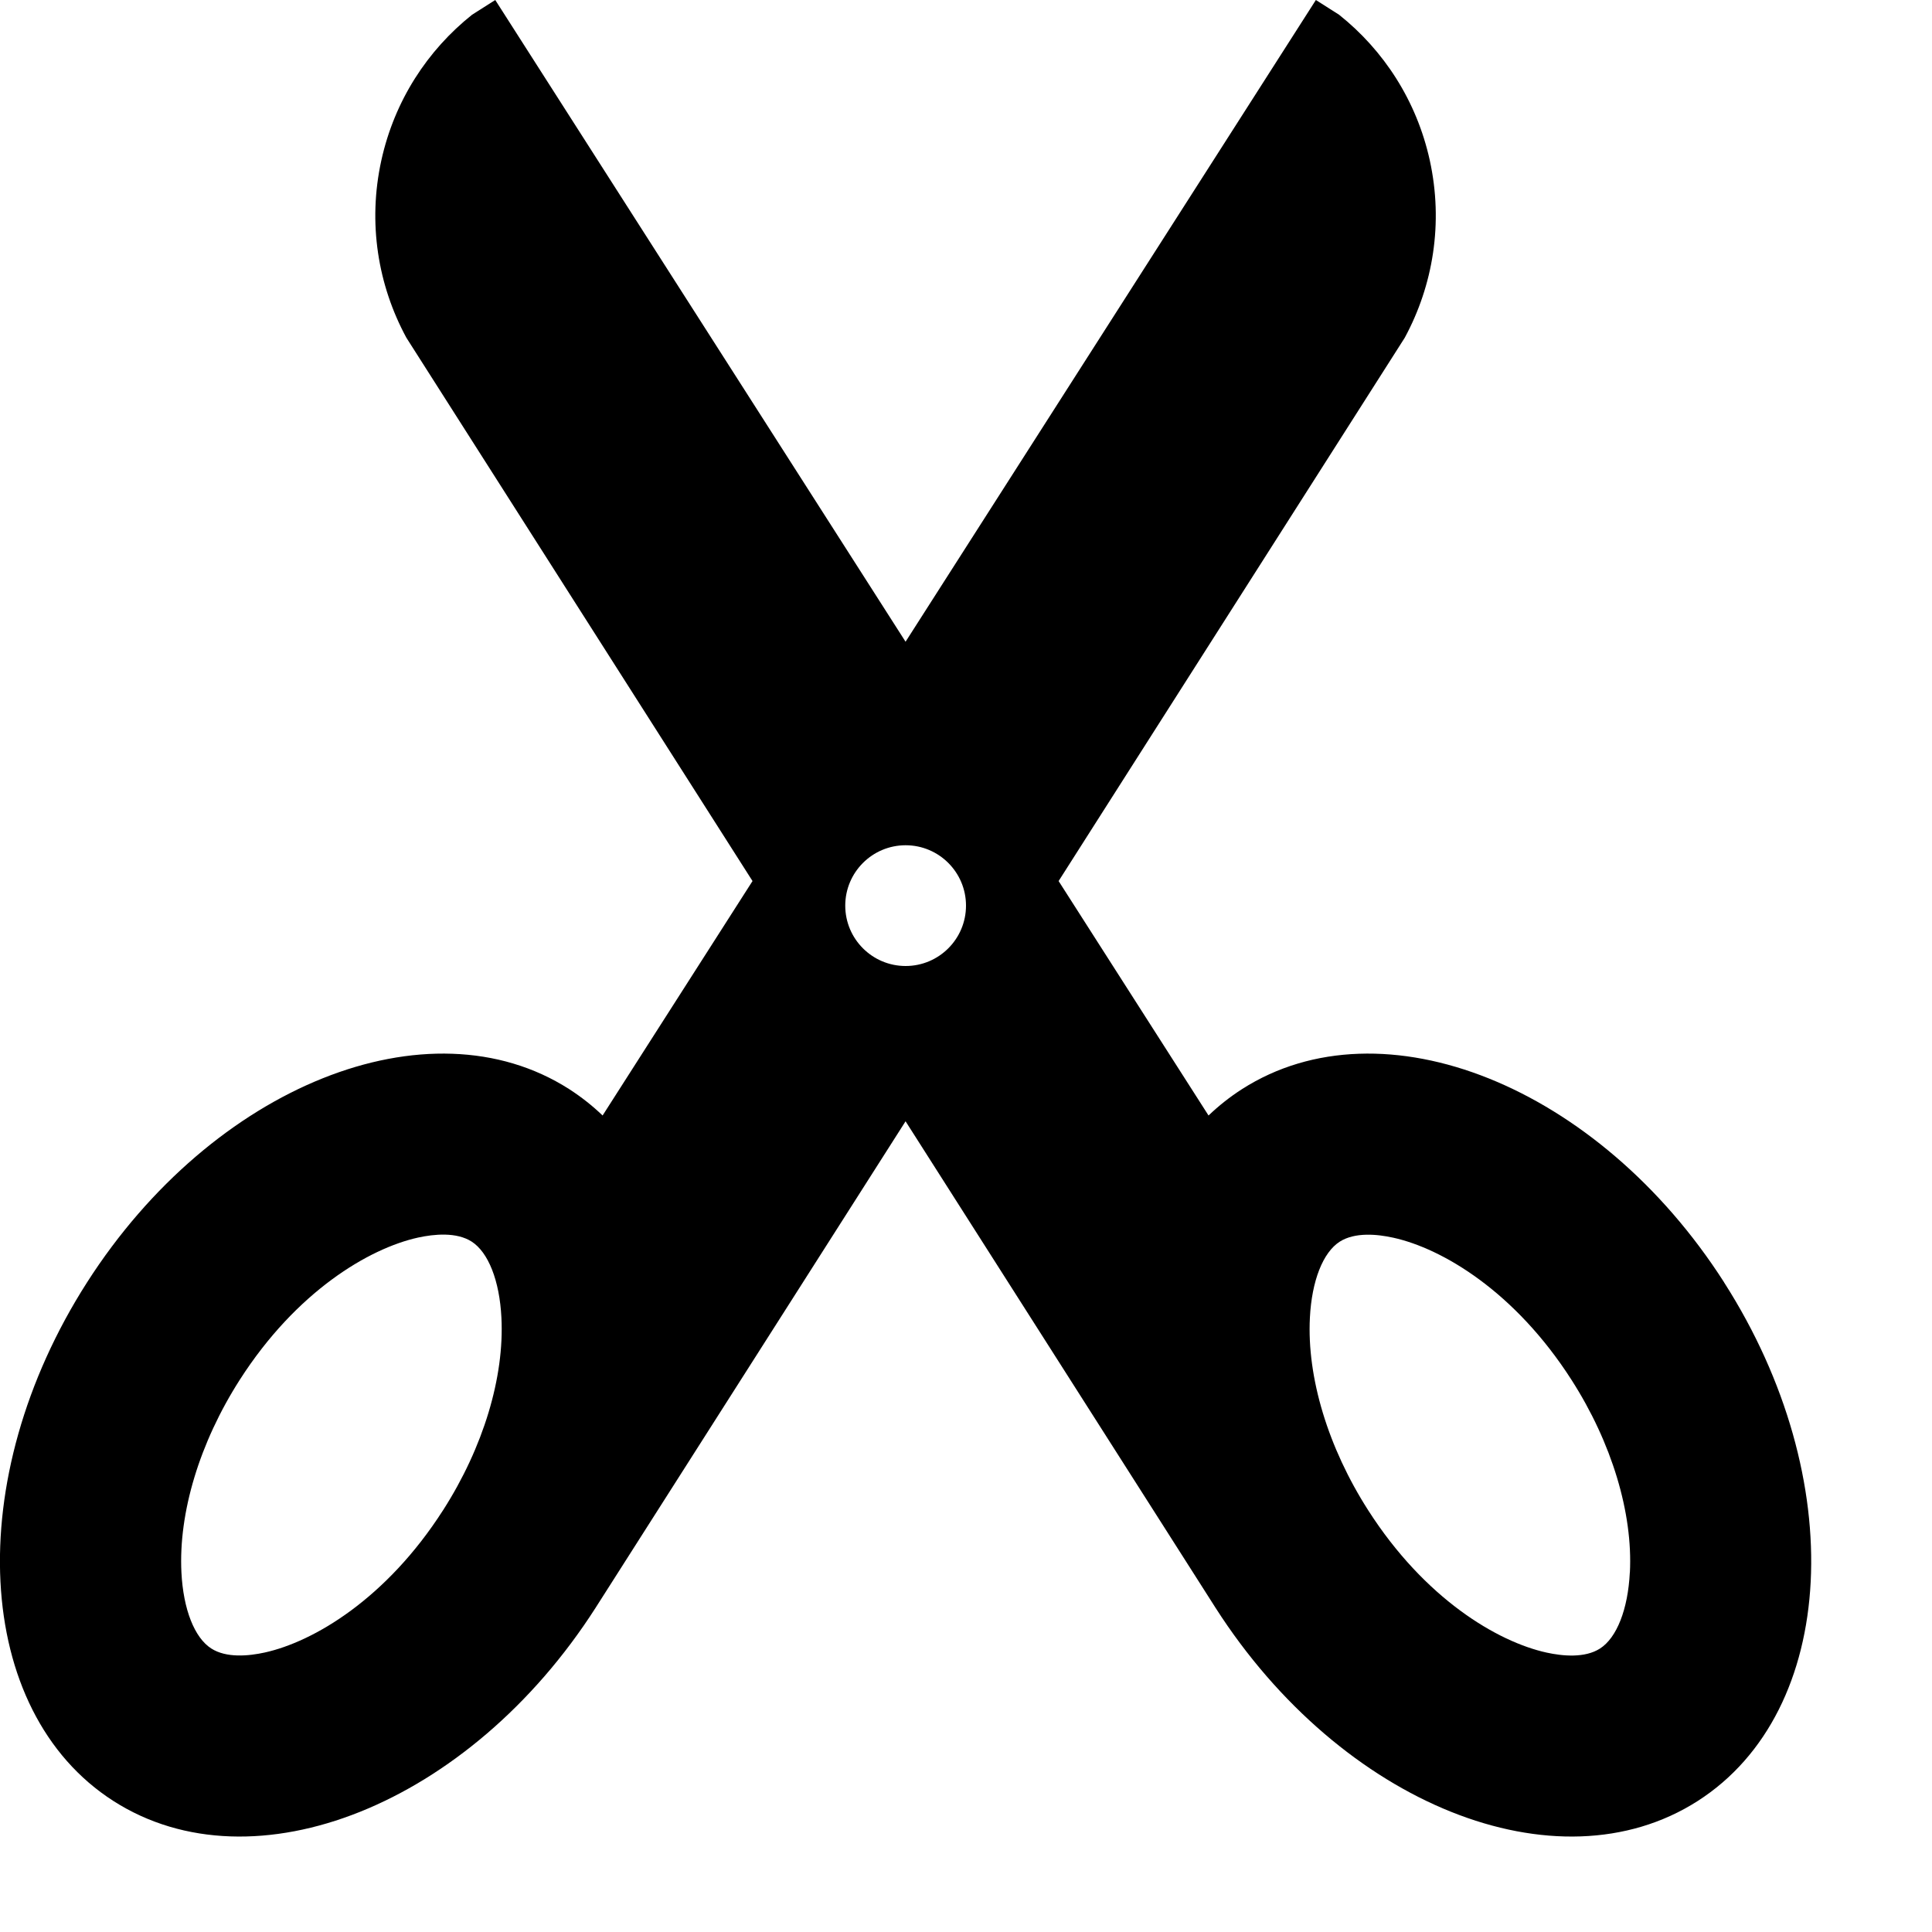
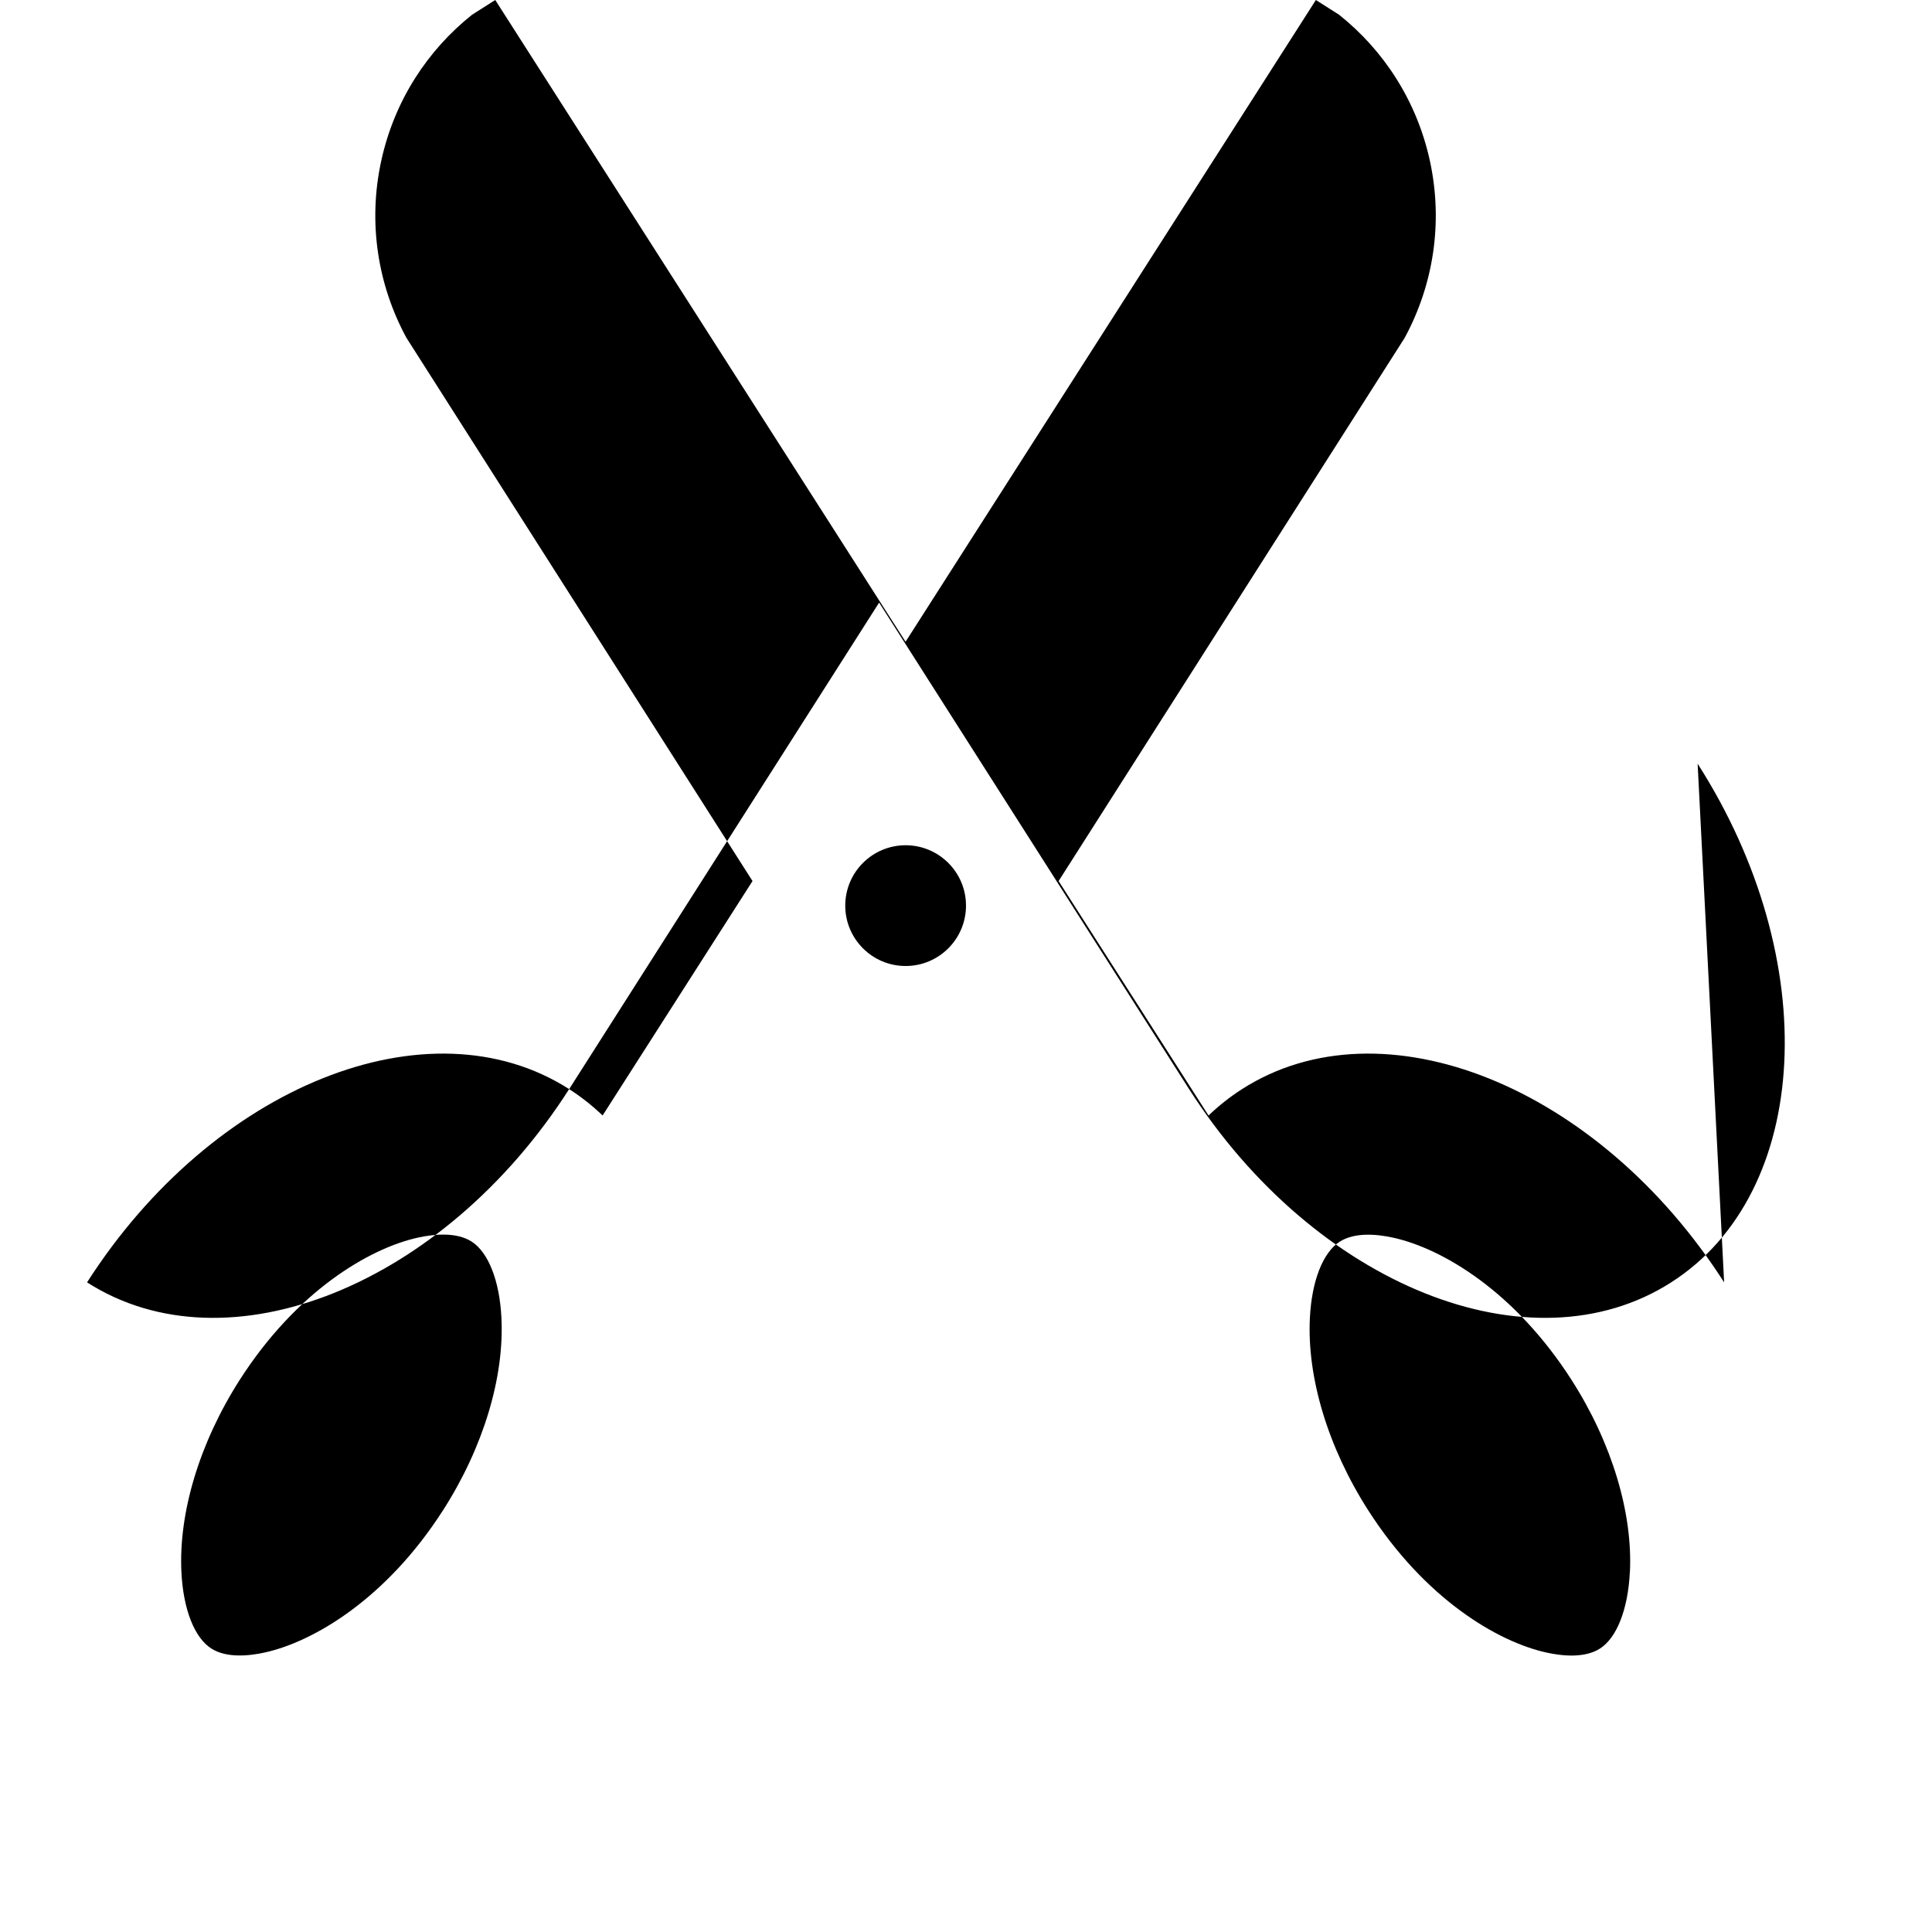
<svg xmlns="http://www.w3.org/2000/svg" version="1.1" width="32" height="32" viewBox="0 0 32 32">
  <title>scissors</title>
-   <path d="M28.557 21.24c-2.084-3.256-5.659-4.689-7.985-3.201-0.201 0.129-0.385 0.275-0.555 0.437l-2.483-3.883 5.733-8.999c0.469-0.867 0.642-1.899 0.415-2.937-0.218-0.992-0.766-1.826-1.503-2.413l-0.384-0.244-6.796 10.629-6.796-10.629-0.384 0.244c-0.737 0.587-1.285 1.421-1.503 2.413-0.228 1.038-0.055 2.070 0.415 2.937l5.733 8.999-2.483 3.883c-0.169-0.162-0.354-0.308-0.554-0.437-2.326-1.488-5.901-0.055-7.985 3.201s-1.887 7.103 0.438 8.591c2.326 1.488 5.901 0.055 7.985-3.201l5.134-8.058 5.134 8.058c2.084 3.256 5.659 4.689 7.985 3.201s2.522-5.335 0.438-8.591zM7.339 25.013c-0.938 1.466-2.142 2.179-2.955 2.358-0 0-0 0-0 0-0.265 0.058-0.634 0.094-0.885-0.067-0.278-0.178-0.463-0.648-0.494-1.259-0.050-0.989 0.301-2.151 0.965-3.189 0.938-1.466 2.142-2.179 2.955-2.358 0.266-0.058 0.635-0.094 0.886 0.066 0.278 0.178 0.463 0.648 0.494 1.259 0.051 0.989-0.301 2.151-0.965 3.189zM15 16c-0.552 0-1-0.448-1-1s0.448-1 1-1 1 0.448 1 1-0.448 1-1 1zM26.995 26.046c-0.031 0.61-0.216 1.081-0.494 1.259-0.251 0.161-0.62 0.125-0.885 0.067 0 0 0 0-0 0-0.814-0.179-2.017-0.892-2.955-2.358-0.664-1.037-1.016-2.2-0.965-3.189 0.031-0.61 0.216-1.081 0.494-1.259 0.251-0.16 0.62-0.125 0.886-0.066 0.814 0.179 2.017 0.892 2.955 2.358 0.664 1.037 1.016 2.2 0.965 3.189z" />
+   <path d="M28.557 21.24c-2.084-3.256-5.659-4.689-7.985-3.201-0.201 0.129-0.385 0.275-0.555 0.437l-2.483-3.883 5.733-8.999c0.469-0.867 0.642-1.899 0.415-2.937-0.218-0.992-0.766-1.826-1.503-2.413l-0.384-0.244-6.796 10.629-6.796-10.629-0.384 0.244c-0.737 0.587-1.285 1.421-1.503 2.413-0.228 1.038-0.055 2.070 0.415 2.937l5.733 8.999-2.483 3.883c-0.169-0.162-0.354-0.308-0.554-0.437-2.326-1.488-5.901-0.055-7.985 3.201c2.326 1.488 5.901 0.055 7.985-3.201l5.134-8.058 5.134 8.058c2.084 3.256 5.659 4.689 7.985 3.201s2.522-5.335 0.438-8.591zM7.339 25.013c-0.938 1.466-2.142 2.179-2.955 2.358-0 0-0 0-0 0-0.265 0.058-0.634 0.094-0.885-0.067-0.278-0.178-0.463-0.648-0.494-1.259-0.050-0.989 0.301-2.151 0.965-3.189 0.938-1.466 2.142-2.179 2.955-2.358 0.266-0.058 0.635-0.094 0.886 0.066 0.278 0.178 0.463 0.648 0.494 1.259 0.051 0.989-0.301 2.151-0.965 3.189zM15 16c-0.552 0-1-0.448-1-1s0.448-1 1-1 1 0.448 1 1-0.448 1-1 1zM26.995 26.046c-0.031 0.61-0.216 1.081-0.494 1.259-0.251 0.161-0.62 0.125-0.885 0.067 0 0 0 0-0 0-0.814-0.179-2.017-0.892-2.955-2.358-0.664-1.037-1.016-2.2-0.965-3.189 0.031-0.61 0.216-1.081 0.494-1.259 0.251-0.16 0.62-0.125 0.886-0.066 0.814 0.179 2.017 0.892 2.955 2.358 0.664 1.037 1.016 2.2 0.965 3.189z" />
</svg>